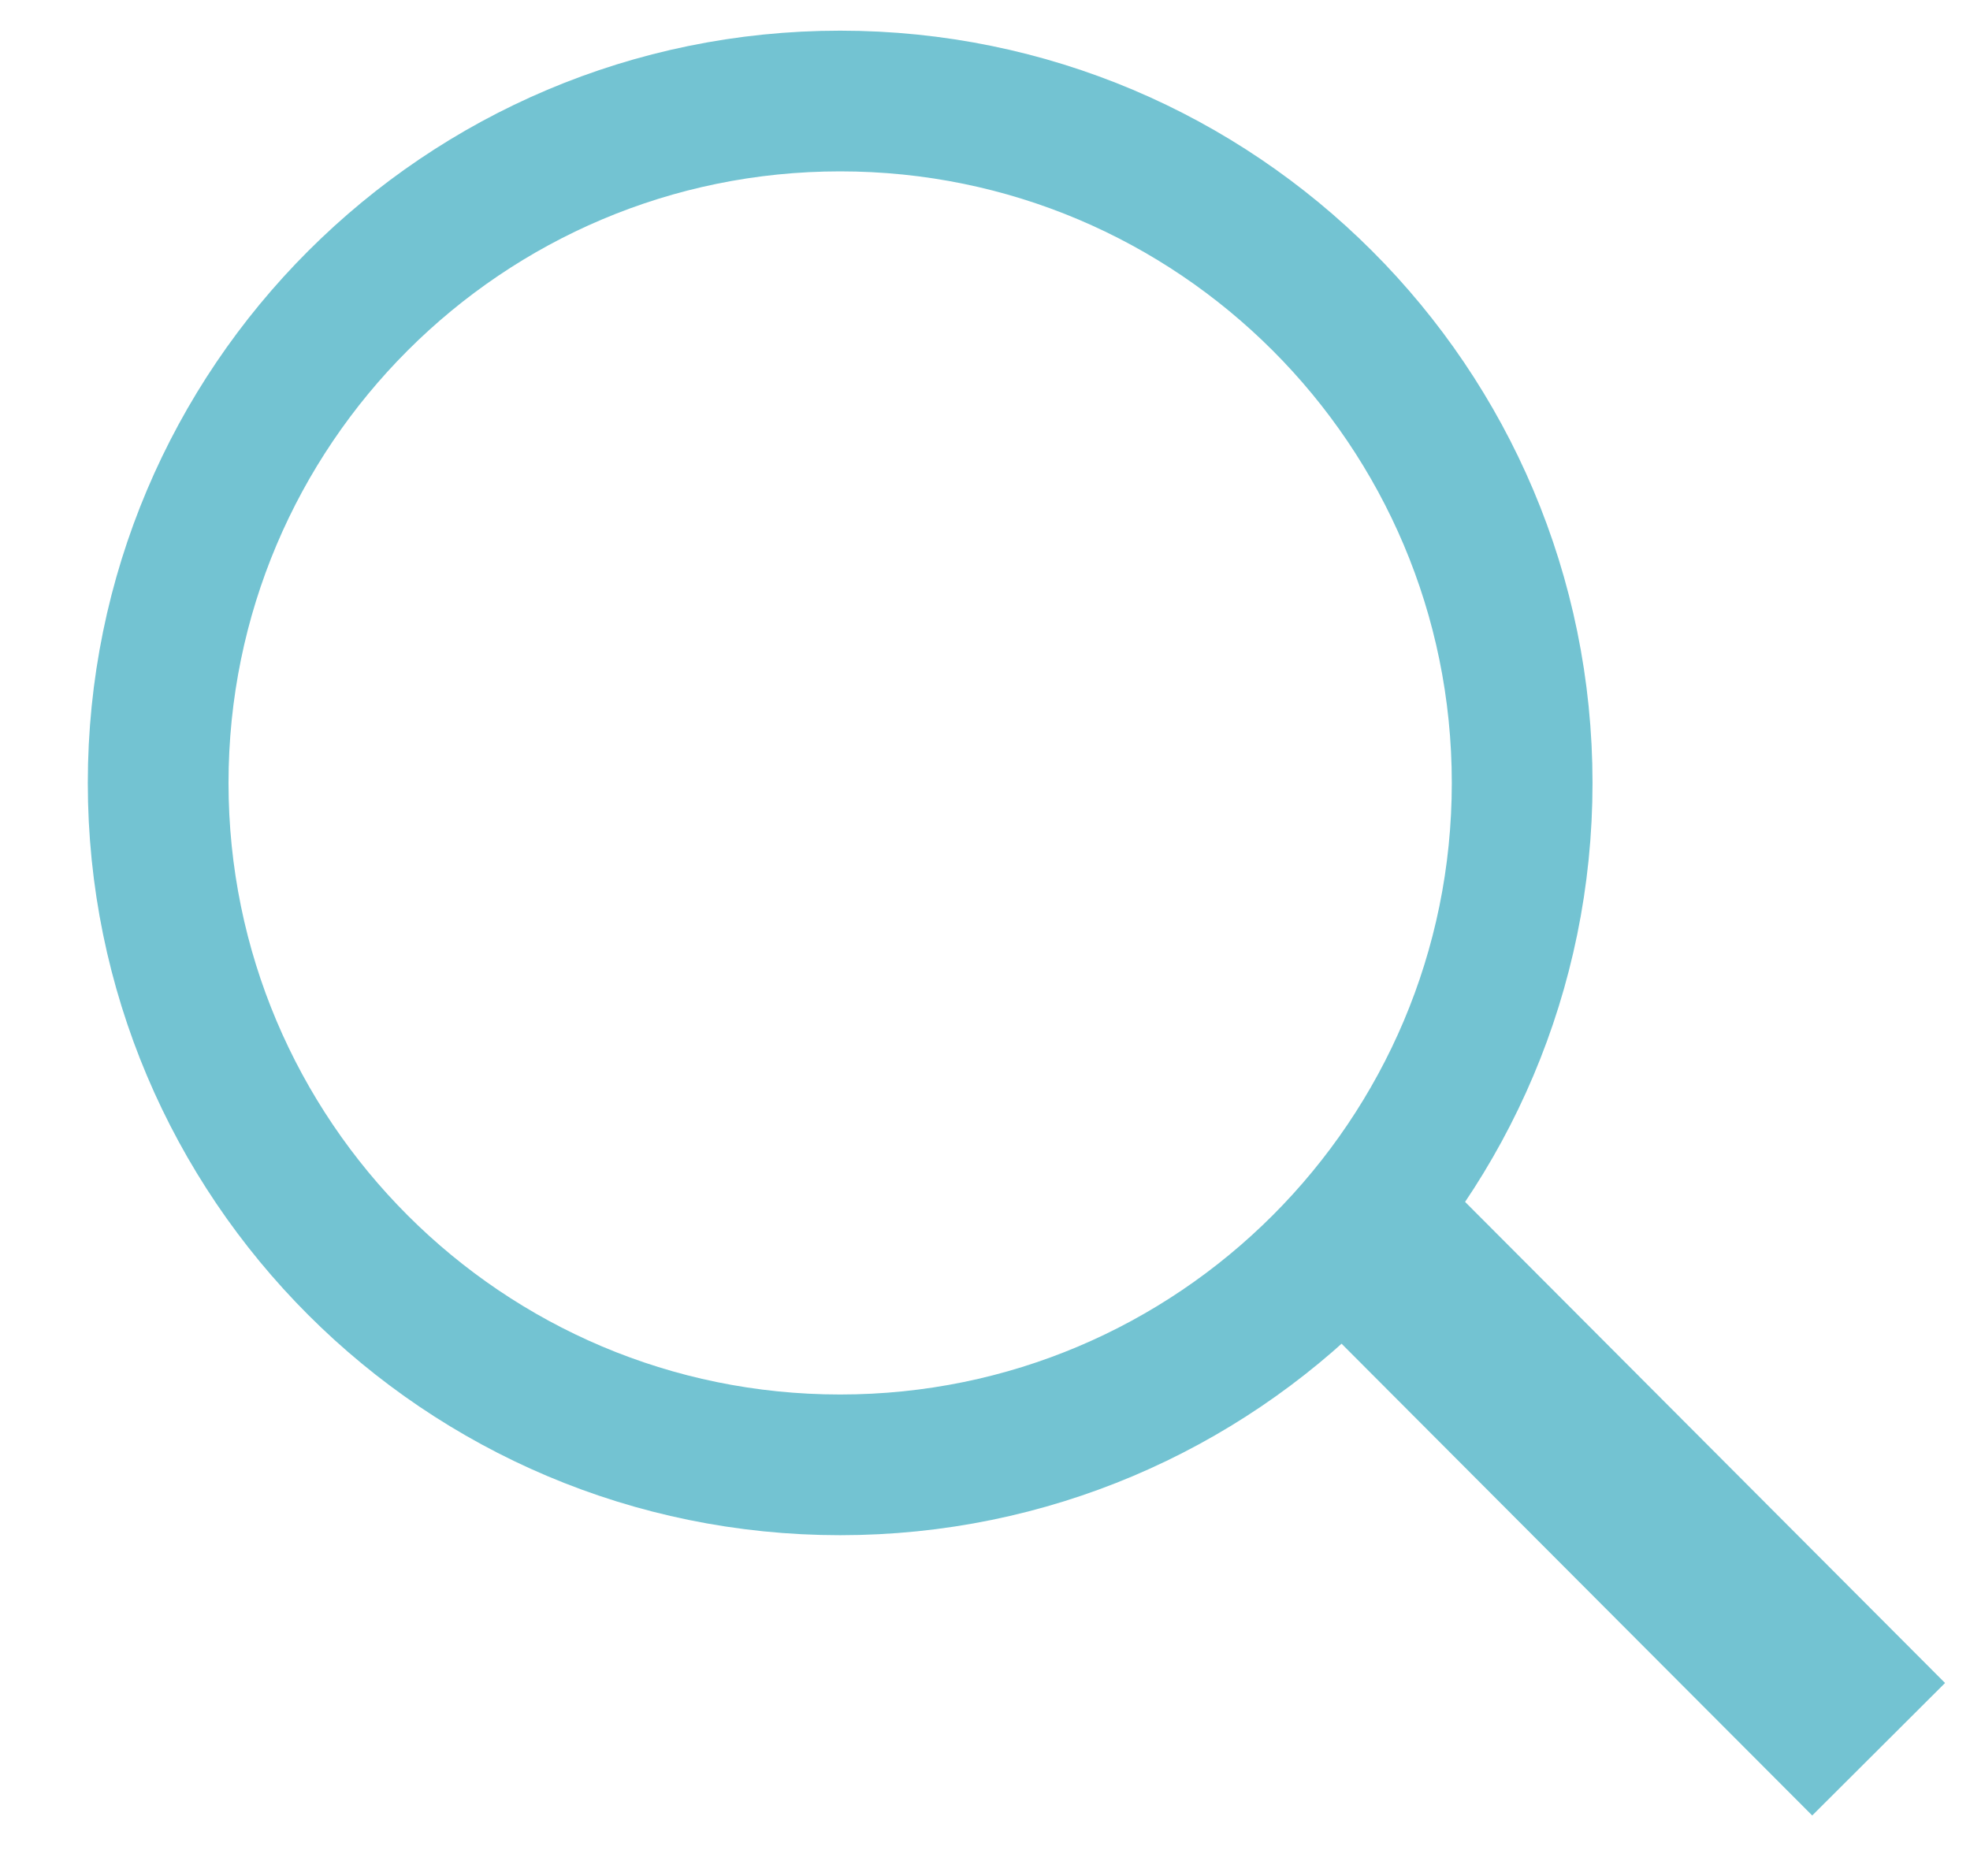
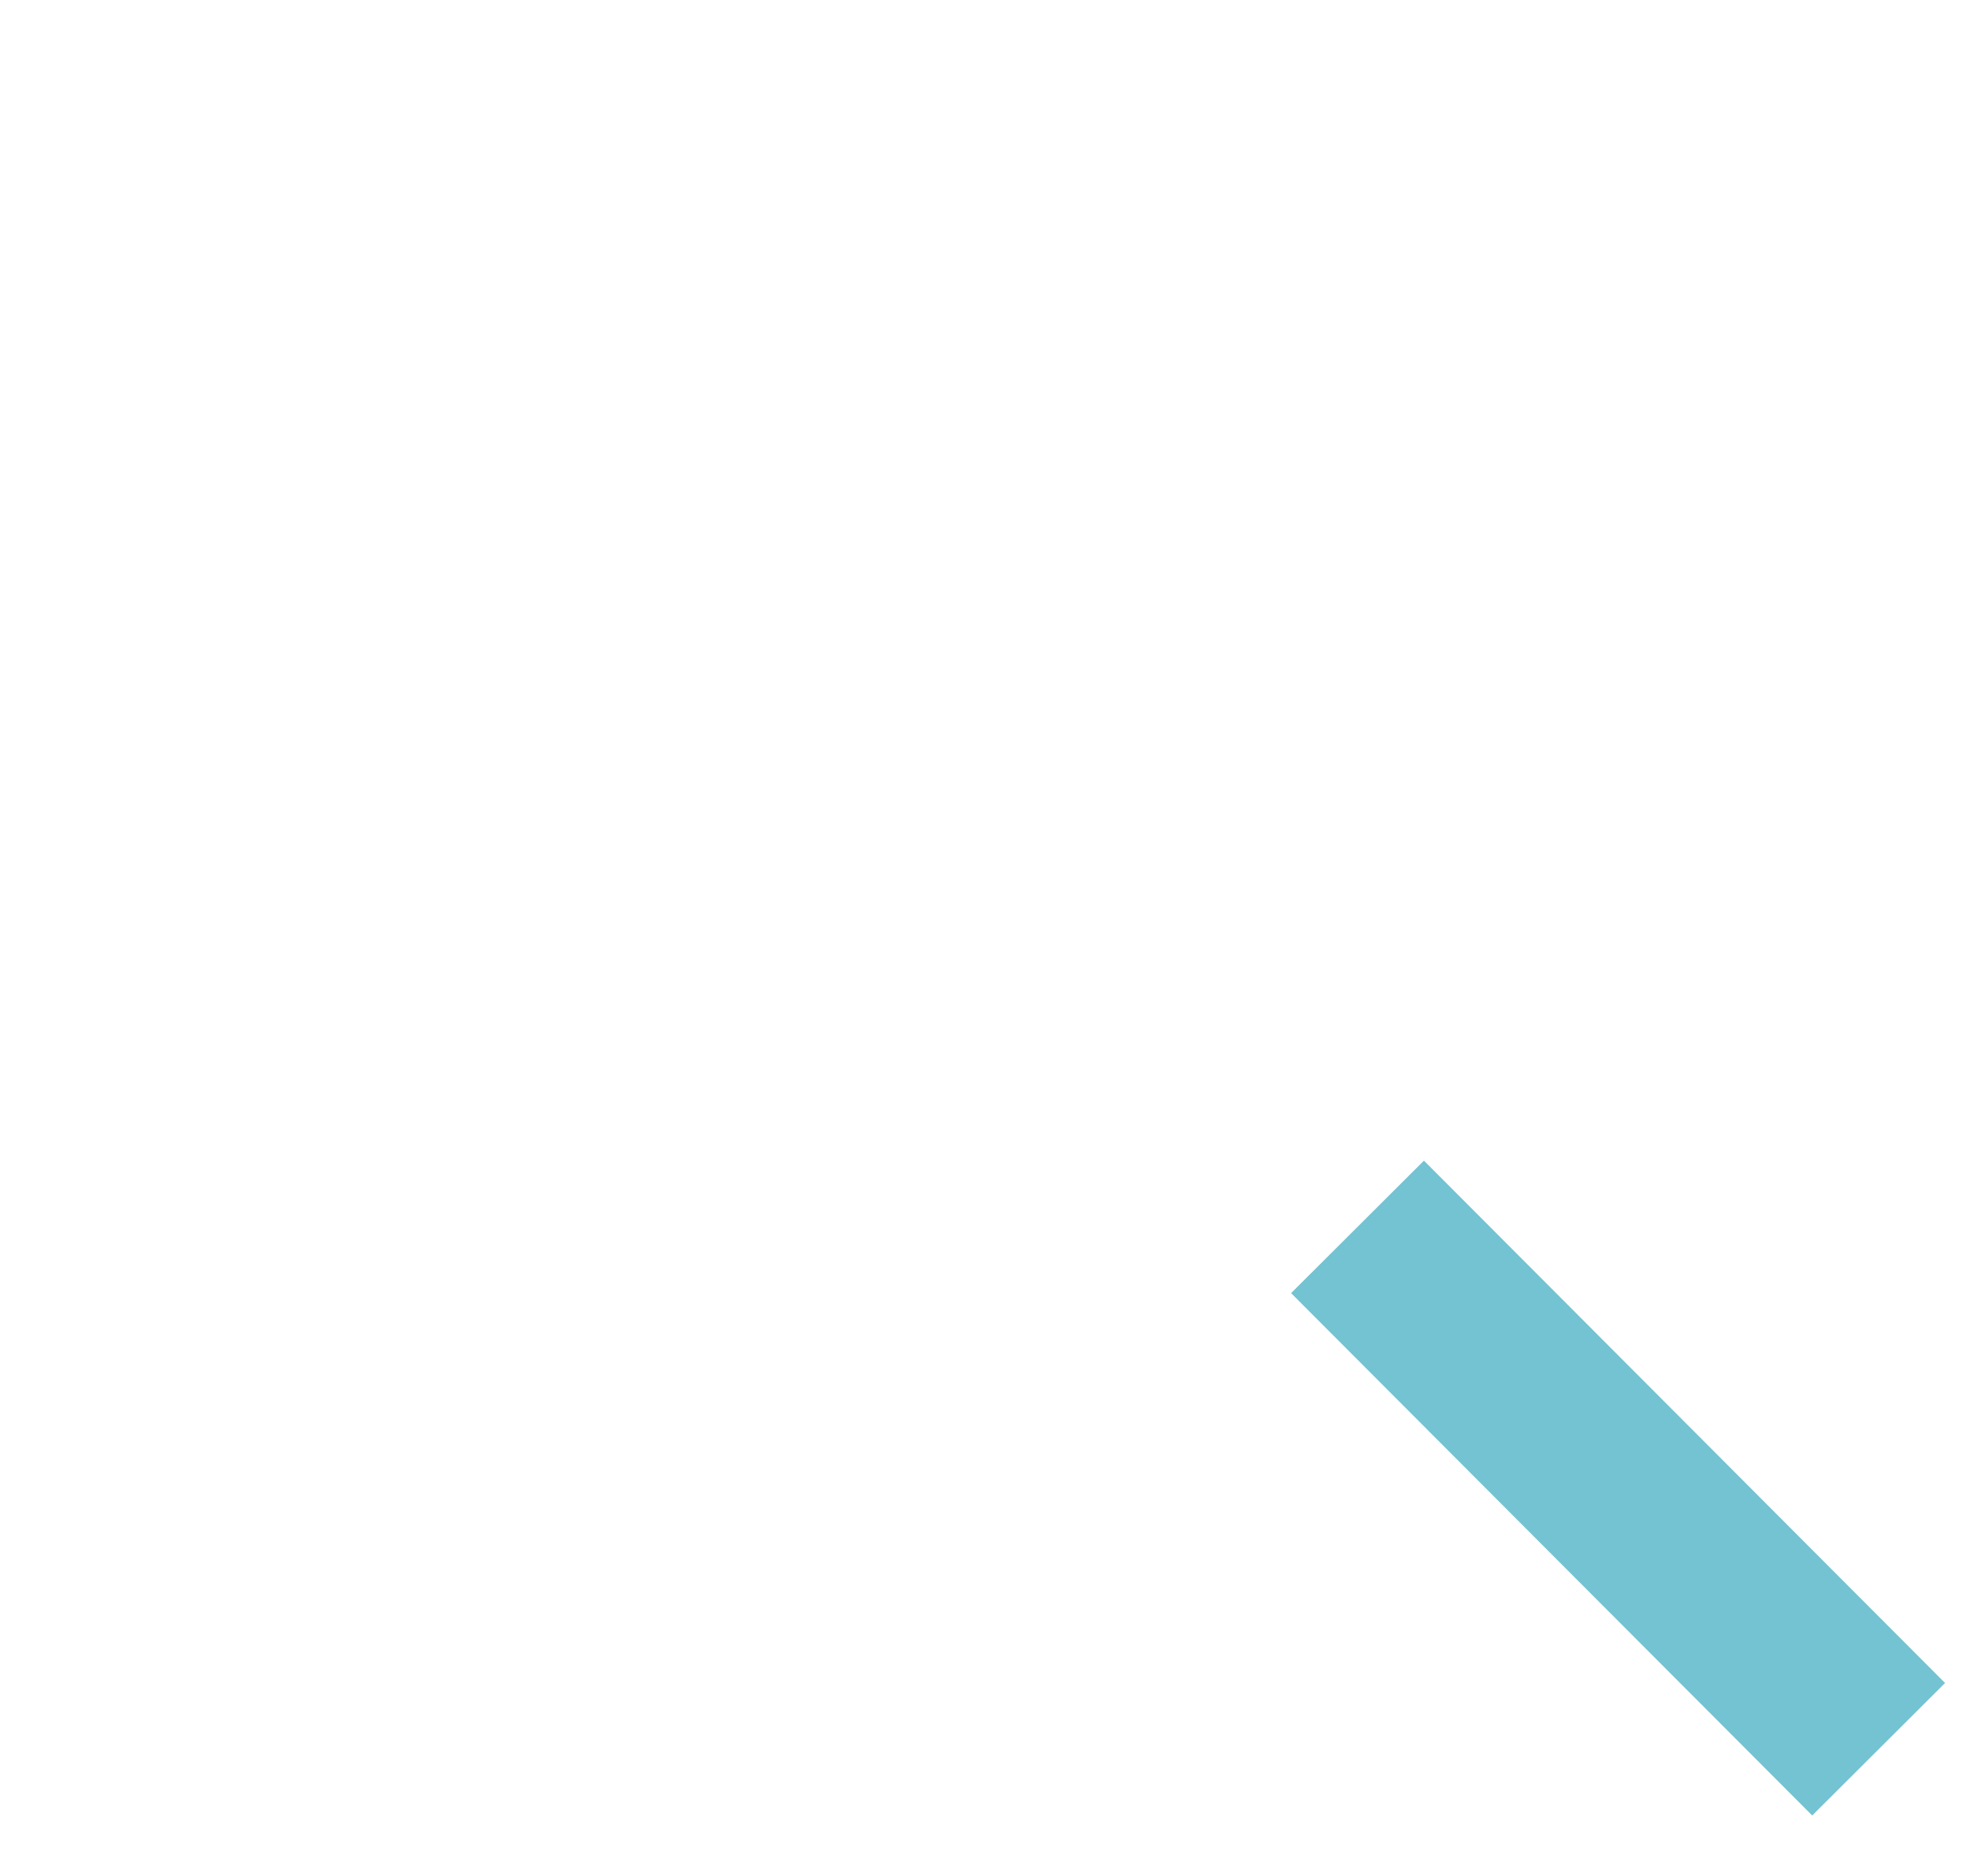
<svg xmlns="http://www.w3.org/2000/svg" width="21" height="20" viewBox="0 0 21 20" fill="none">
-   <path d="M8.956 15.617C12.971 15.617 16.226 12.362 16.226 8.347C16.226 4.332 12.971 1.077 8.956 1.077C4.941 1.077 1.686 4.332 1.686 8.347C1.686 12.362 4.941 15.617 8.956 15.617Z" stroke="#73C3D2" stroke-width="1.5" stroke-miterlimit="10" />
  <path d="M14.471 13.08L20.026 18.649" stroke="#73C3D2" stroke-width="2" stroke-linejoin="round" />
</svg>